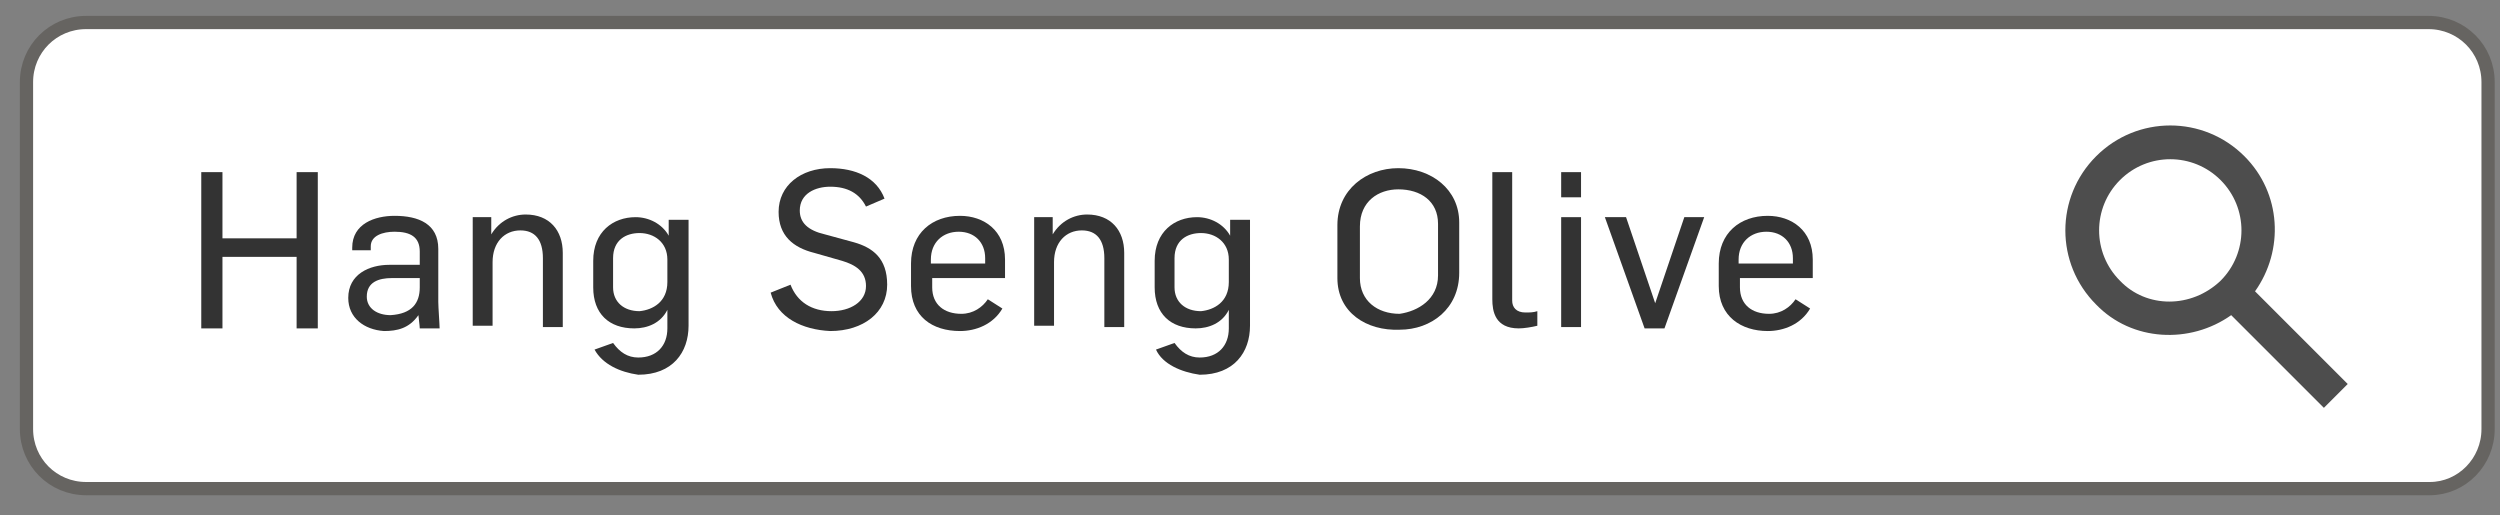
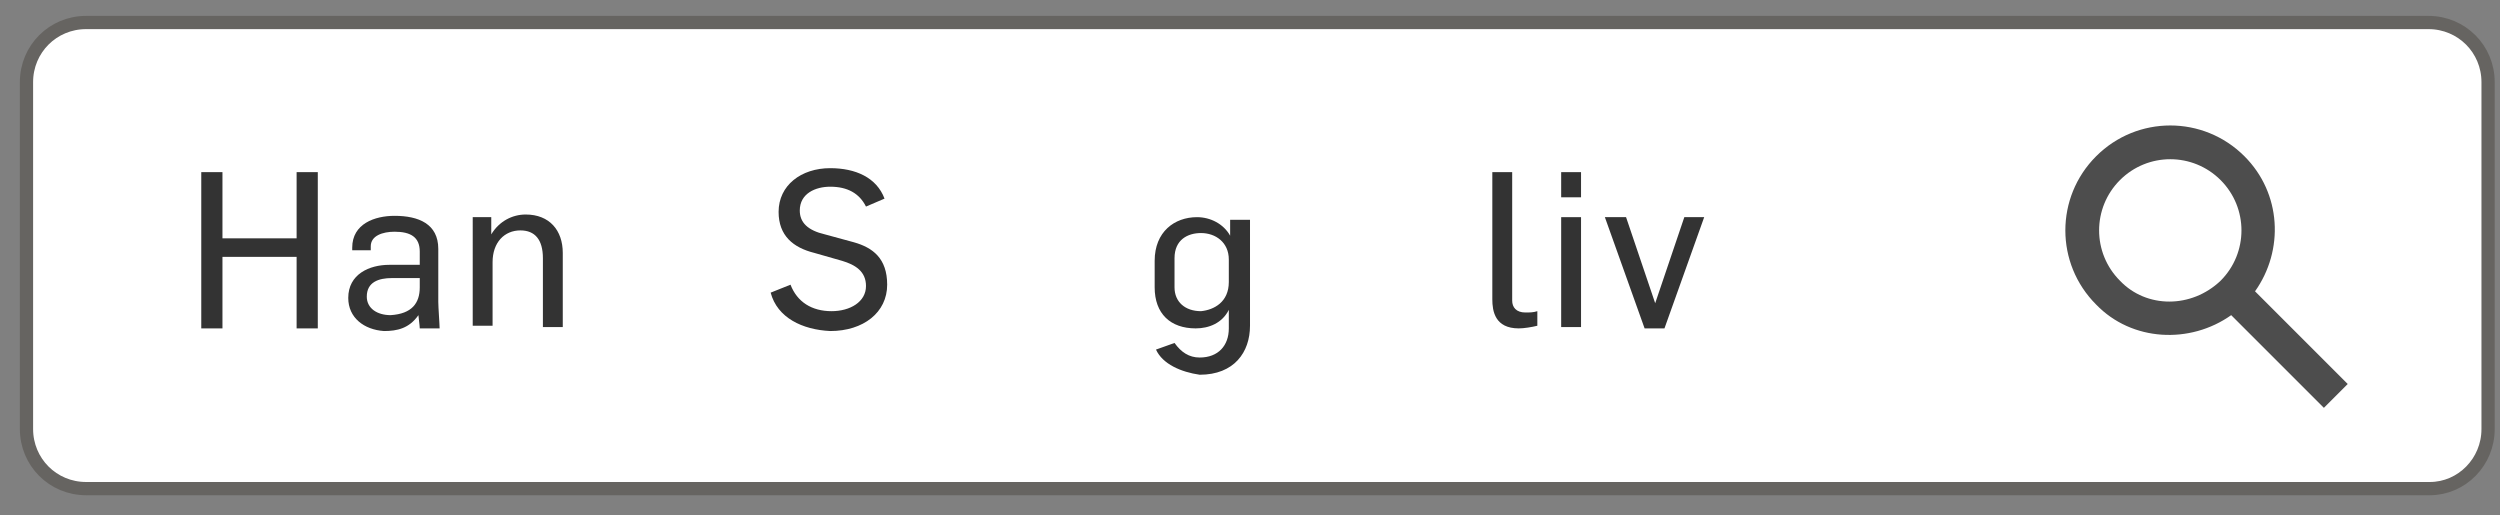
<svg xmlns="http://www.w3.org/2000/svg" version="1.1" id="Layer_1" x="0px" y="0px" viewBox="0 0 188.8 38.9" style="enable-background:new 0 0 188.8 38.9;" xml:space="preserve">
  <rect x="0" y="0" width="188.8" height="38.9" fill="#808080" stroke="none" />
  <style type="text/css">
	.st0{fill:#FFFFFF;stroke:#666461;stroke-miterlimit:10;}
	.st1{fill:#4D4D4D;}
	.st2{fill:#333333;}
</style>
  <g>
    <g>
      <path class="st0" d="M183.5,36.9H6.5c-2.5,0-4.5-2-4.5-4.5V6.2c0-2.5,2-4.5,4.5-4.5h176.9c2.5,0,4.5,2,4.5,4.5v26.2    C187.9,34.9,185.9,36.9,183.5,36.9z" />
    </g>
    <path class="st1" d="M168.5,23.8l7,7l1.8-1.8l-7-7c2.2-3.1,2-7.4-0.8-10.2c-3.1-3.1-8.1-3.1-11.2,0s-3.1,8.1,0,11.2   C161,25.8,165.4,26,168.5,23.8z M160.1,21.2c-2.1-2.1-2.1-5.5,0-7.6s5.5-2.1,7.6,0s2.1,5.5,0,7.6C165.5,23.3,162.1,23.3,160.1,21.2   z" />
    <g>
      <path class="st2" d="M15.2,13h1.6v5h5.6v-5H24v11.8h-1.6v-5.4h-5.6v5.4h-1.6C15.2,24.8,15.2,13,15.2,13z" />
      <path class="st2" d="M26.3,22.5c0-1.8,1.6-2.5,3.1-2.5h2.3v-1c0-1.1-0.7-1.5-1.9-1.5c-0.9,0-1.8,0.3-1.8,1.1v0.3h-1.4v-0.2    c0-1.8,1.7-2.4,3.2-2.4c1.8,0,3.3,0.6,3.3,2.5v4c0,0.4,0.1,1.7,0.1,2h-1.5c0-0.2-0.1-0.9-0.1-1l0,0C30.9,24.8,30,25,29,25    C27.5,24.9,26.3,24,26.3,22.5z M31.7,21.7V21h-2.1c-1,0-1.9,0.3-1.9,1.4c0,0.9,0.8,1.4,1.8,1.4C31.1,23.7,31.7,22.9,31.7,21.7z" />
      <path class="st2" d="M35.7,16.4h1.4v1.3l0,0c0.6-1,1.6-1.5,2.6-1.5c1.8,0,2.8,1.2,2.8,2.9v5.6H41v-5.2c0-1.4-0.6-2.1-1.7-2.1    c-1.2,0-2.1,0.9-2.1,2.4v4.8h-1.5V16.4z" />
-       <path class="st2" d="M44.9,26.4l1.4-0.5c0.5,0.7,1.1,1.1,1.9,1.1c1.4,0,2.2-0.9,2.2-2.2v-1.4c-0.5,1-1.5,1.4-2.5,1.4    c-1.9,0-3.1-1.1-3.1-3.1v-2c0-2.2,1.5-3.3,3.2-3.3c1,0,2,0.5,2.5,1.4v-1.2H52v8c0,2-1.2,3.7-3.8,3.7    C46.8,28.1,45.5,27.5,44.9,26.4z M50.4,21.3v-1.7c0-1.3-1-2-2.1-2c-1,0-2,0.5-2,1.9v2.2c0,1.1,0.8,1.8,2,1.8    C49.3,23.4,50.4,22.8,50.4,21.3z" />
      <path class="st2" d="M58.2,22.1l1.5-0.6c0.5,1.3,1.6,2,3.1,2c1.4,0,2.6-0.7,2.6-1.9c0-1.1-0.8-1.6-1.8-1.9l-2.1-0.6    c-1.6-0.4-2.7-1.3-2.7-3.1c0-2,1.7-3.3,3.9-3.3c1.9,0,3.5,0.7,4.1,2.3l-1.4,0.6c-0.5-1-1.4-1.5-2.7-1.5c-1.1,0-2.3,0.5-2.3,1.8    c0,0.9,0.6,1.5,1.9,1.8l2.2,0.6c1.4,0.4,2.5,1.2,2.5,3.2c0,2.1-1.8,3.5-4.3,3.5C60.6,24.9,58.7,24,58.2,22.1z" />
-       <path class="st2" d="M68.8,21.6v-1.7c0-2.3,1.6-3.6,3.7-3.6c1.8,0,3.4,1.1,3.4,3.3V21h-5.5v0.7c0,1.3,0.9,2,2.2,2    c0.9,0,1.6-0.5,2-1.1l1.1,0.7c-0.7,1.2-2,1.7-3.2,1.7C70.4,25,68.8,23.9,68.8,21.6z M74.4,19.9v-0.4c0-1.2-0.8-2-2-2    s-2.1,0.8-2.1,2.1v0.3H74.4z" />
-       <path class="st2" d="M78.1,16.4h1.4v1.3l0,0c0.6-1,1.6-1.5,2.6-1.5c1.8,0,2.8,1.2,2.8,2.9v5.6h-1.5v-5.2c0-1.4-0.6-2.1-1.7-2.1    c-1.2,0-2.1,0.9-2.1,2.4v4.8h-1.5C78.1,24.6,78.1,16.4,78.1,16.4z" />
      <path class="st2" d="M87.3,26.4l1.4-0.5c0.5,0.7,1.1,1.1,1.9,1.1c1.4,0,2.2-0.9,2.2-2.2v-1.4c-0.5,1-1.5,1.4-2.5,1.4    c-1.9,0-3.1-1.1-3.1-3.1v-2c0-2.2,1.5-3.3,3.2-3.3c1,0,2,0.5,2.5,1.4v-1.2h1.5v8c0,2-1.2,3.7-3.8,3.7    C89.2,28.1,87.8,27.5,87.3,26.4z M92.8,21.3v-1.7c0-1.3-1-2-2.1-2c-1,0-2,0.5-2,1.9v2.2c0,1.1,0.8,1.8,2,1.8    C91.7,23.4,92.8,22.8,92.8,21.3z" />
-       <path class="st2" d="M101,21v-4c0-2.7,2.2-4.3,4.6-4.3c2.5,0,4.6,1.6,4.6,4.1v3.8c0,2.7-2.1,4.3-4.5,4.3C103.2,25,101,23.6,101,21    z M108.6,20.8v-3.9c0-1.7-1.3-2.6-3-2.6c-1.5,0-2.9,0.9-2.9,2.8V21c0,1.7,1.3,2.7,3,2.7C107.1,23.5,108.6,22.6,108.6,20.8z" />
      <path class="st2" d="M112.7,22.6V13h1.5v9.7c0,0.5,0.3,0.9,1,0.9c0.3,0,0.6,0,0.9-0.1v1.1c-0.4,0.1-1,0.2-1.4,0.2    C112.9,24.8,112.7,23.5,112.7,22.6z" />
      <path class="st2" d="M117.9,13h1.5v1.9h-1.5V13z M117.9,16.4h1.5v8.3h-1.5V16.4z" />
      <path class="st2" d="M121.2,16.4h1.6l2.2,6.5l0,0l2.2-6.5h1.5l-3,8.4h-1.5L121.2,16.4z" />
-       <path class="st2" d="M129.8,21.6v-1.7c0-2.3,1.6-3.6,3.7-3.6c1.8,0,3.4,1.1,3.4,3.3V21h-5.5v0.7c0,1.3,0.9,2,2.2,2    c0.9,0,1.6-0.5,2-1.1l1.1,0.7c-0.7,1.2-2,1.7-3.2,1.7C131.5,25,129.8,23.9,129.8,21.6z M135.4,19.9v-0.4c0-1.2-0.8-2-2-2    s-2.1,0.8-2.1,2.1v0.3H135.4z" />
    </g>
  </g>
</svg>